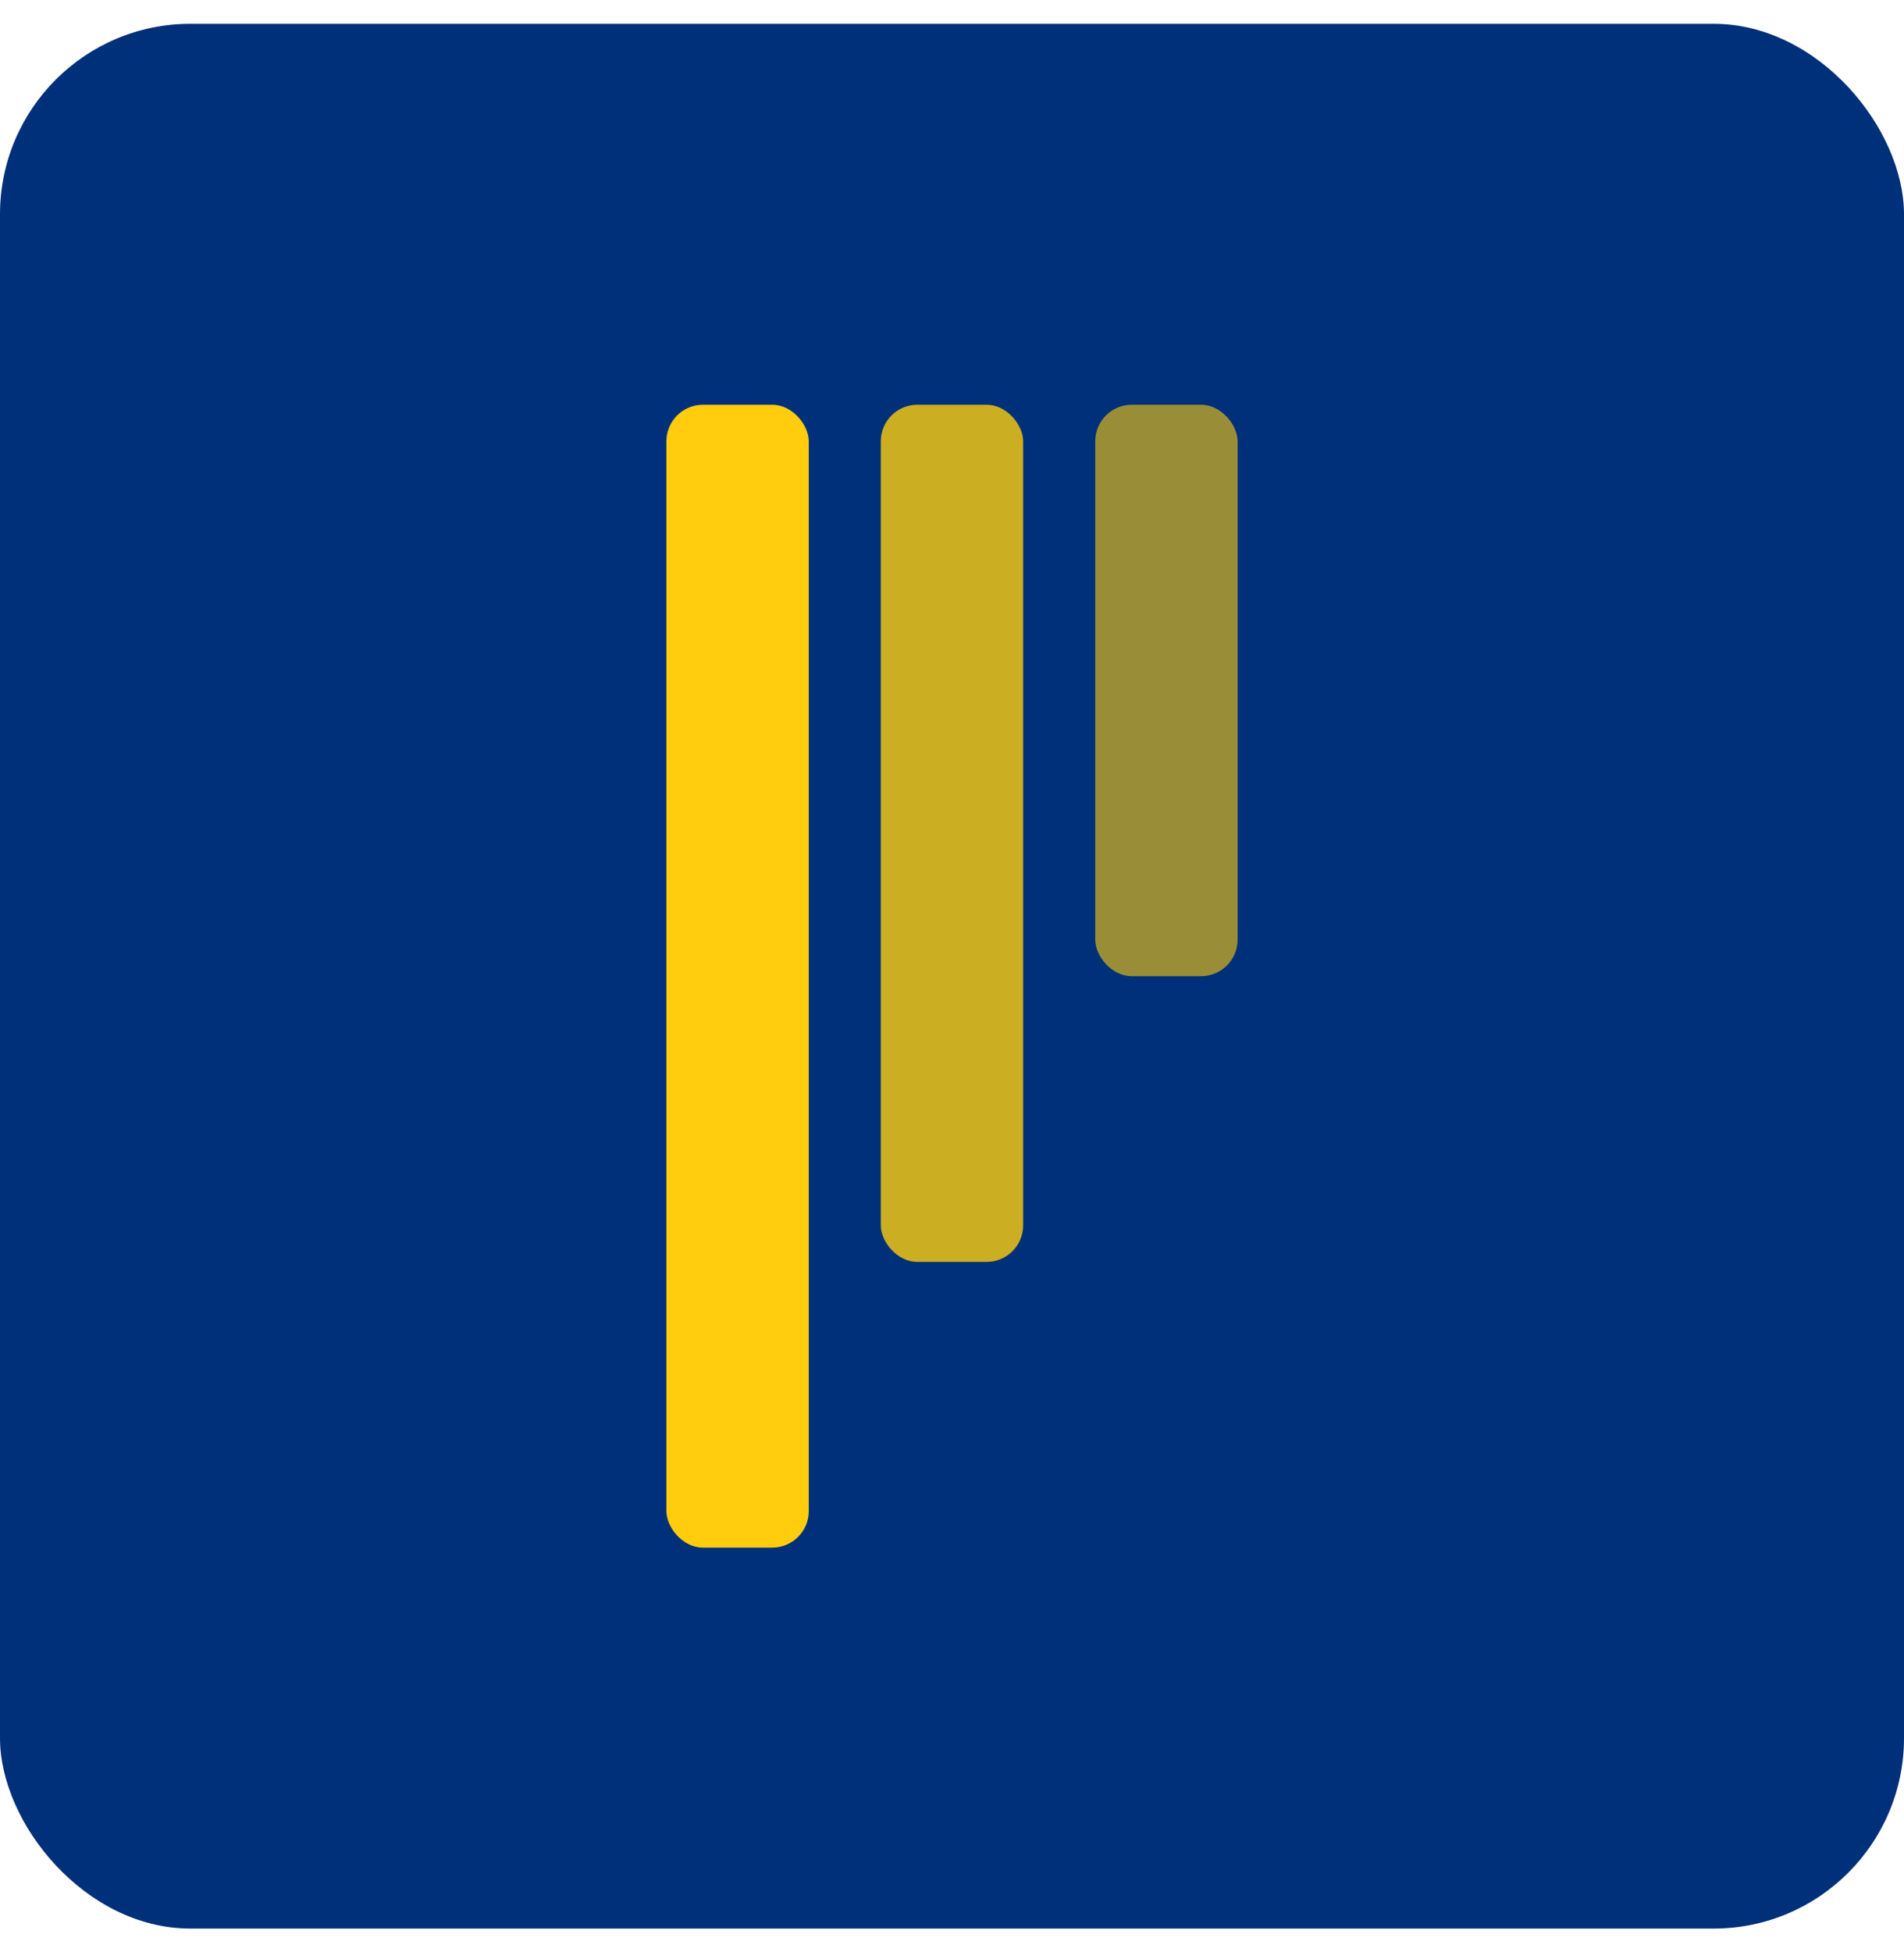
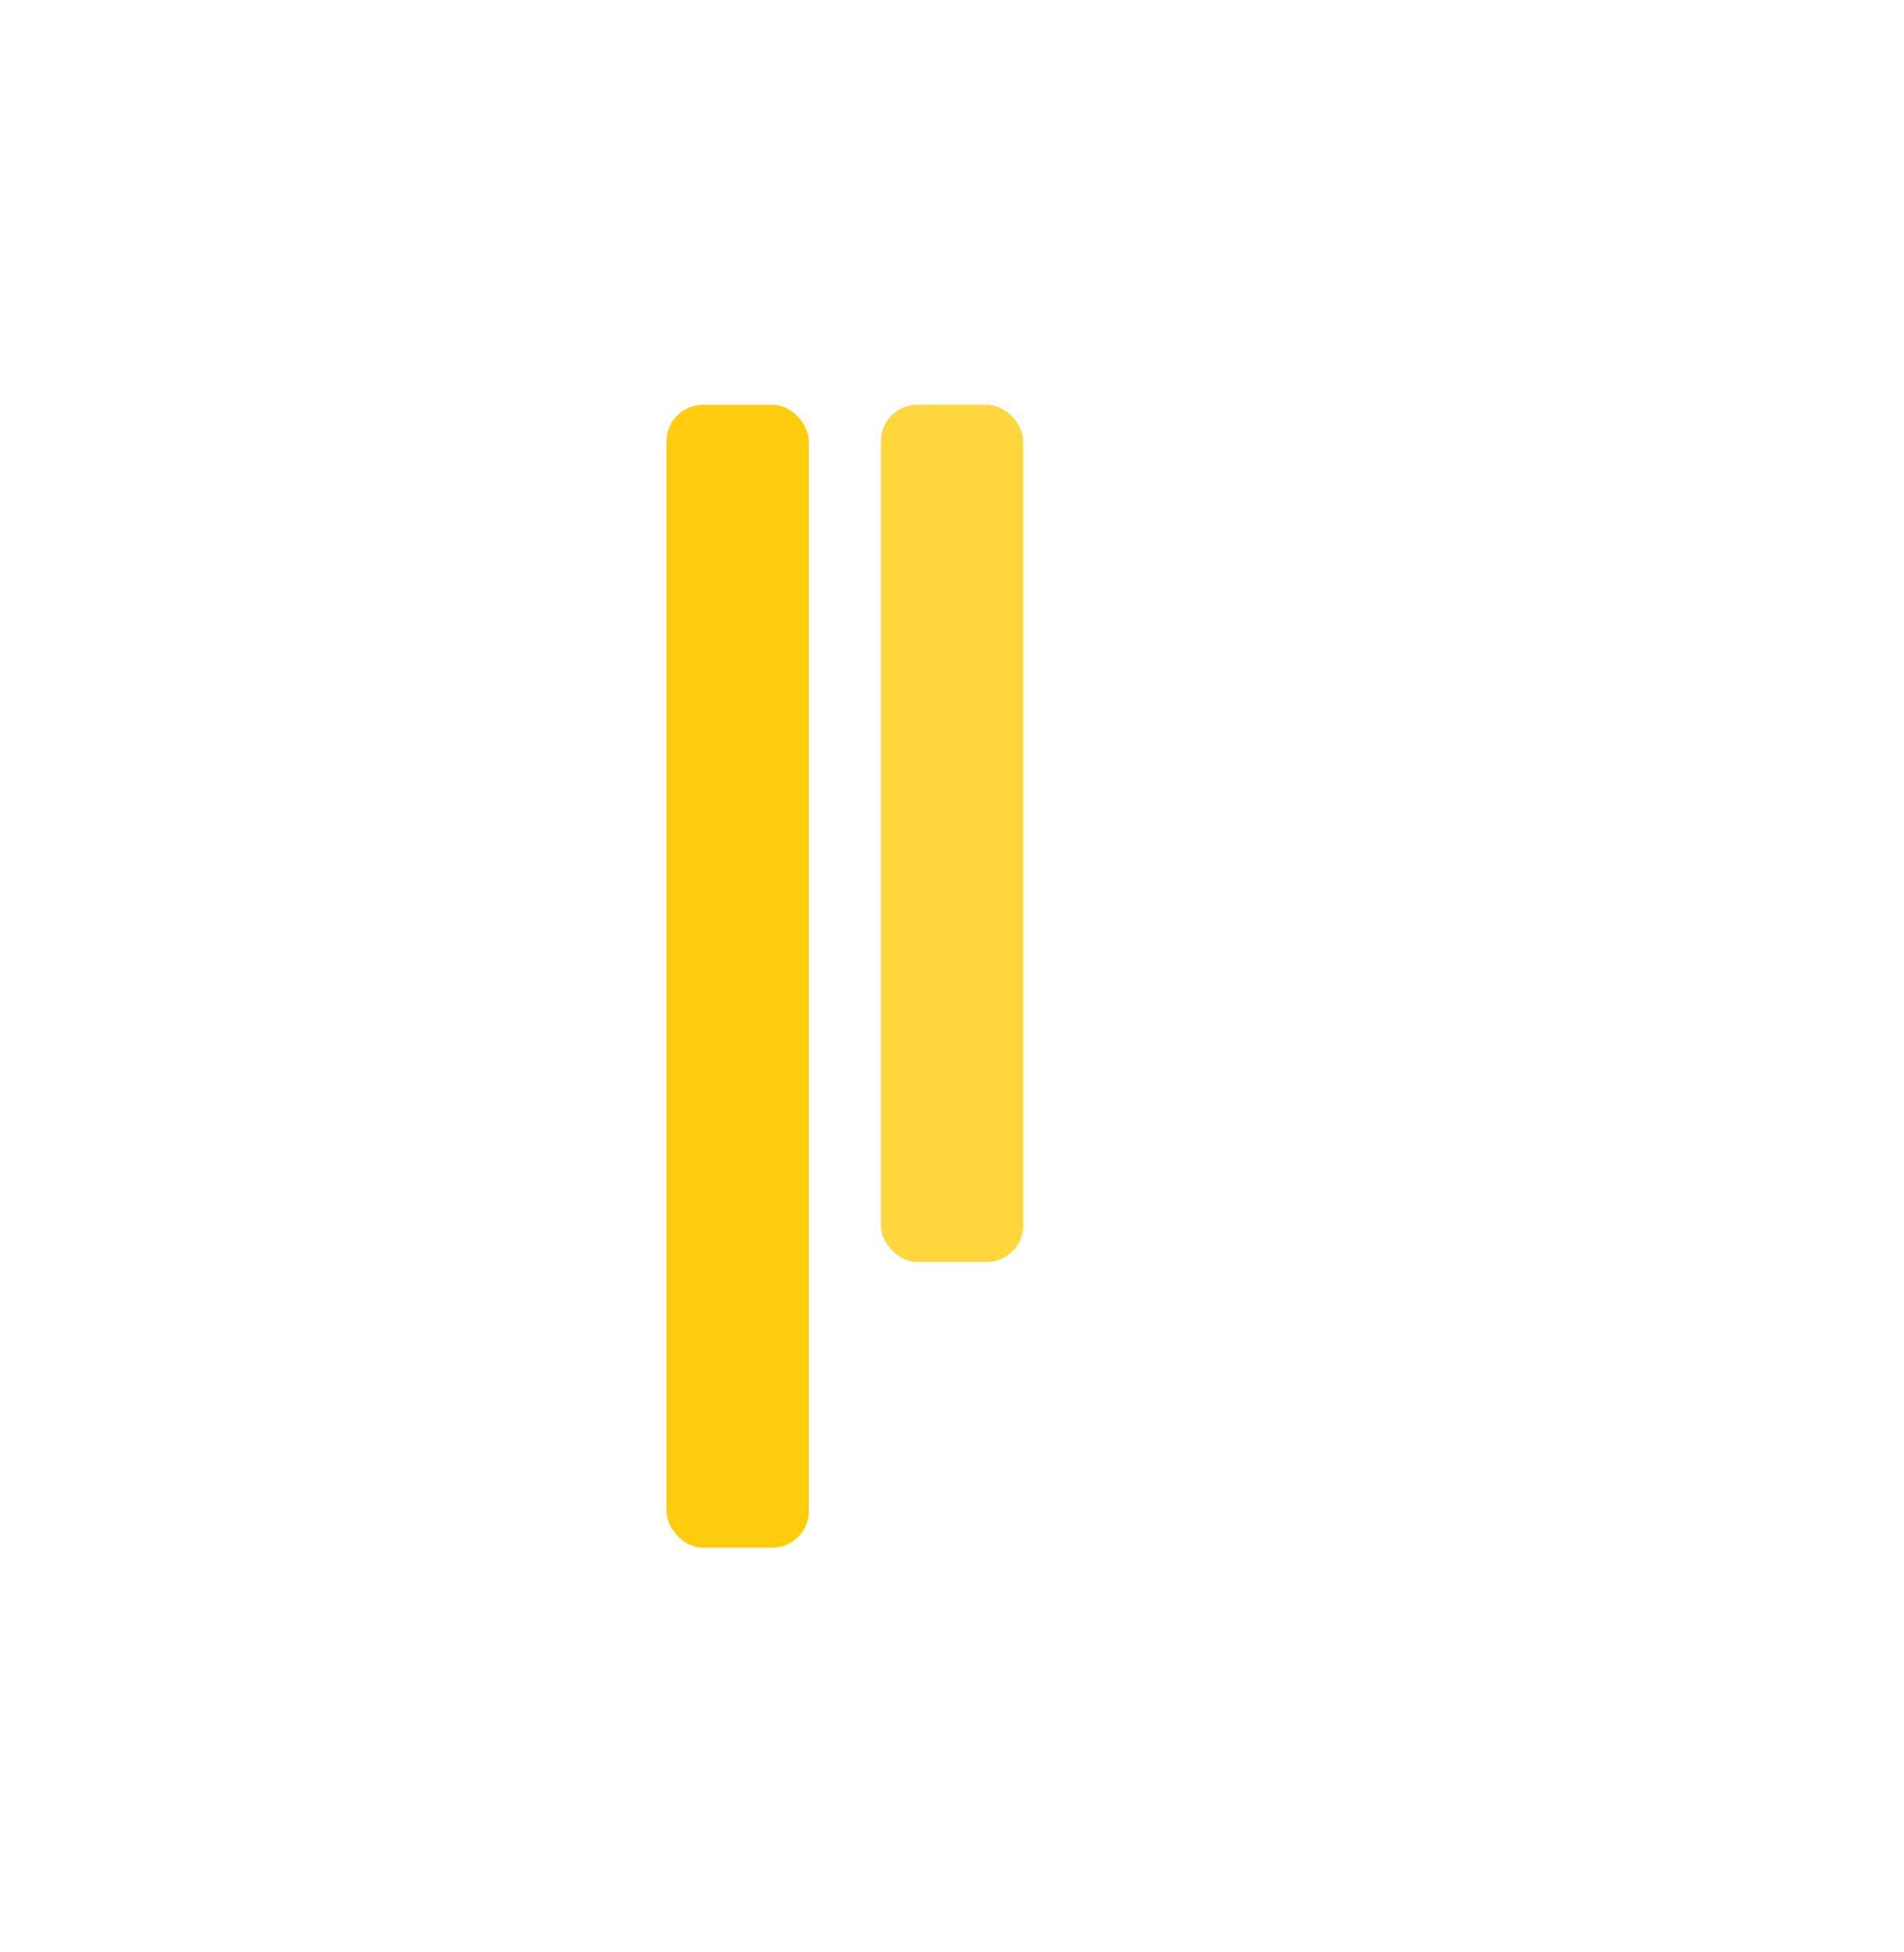
<svg xmlns="http://www.w3.org/2000/svg" width="40" height="41" viewBox="0 0 40 41" fill="none">
-   <rect y="0.5" width="40" height="40" rx="4" fill="#003079" />
  <rect x="14" y="8.5" width="2.991" height="24" rx="0.767" fill="#FFCD0D" />
  <rect opacity="0.8" x="18.504" y="8.5" width="2.991" height="18" rx="0.767" fill="#FFCD0D" />
-   <rect opacity="0.6" x="23.009" y="8.5" width="2.991" height="12" rx="0.767" fill="#FFCD0D" />
</svg>